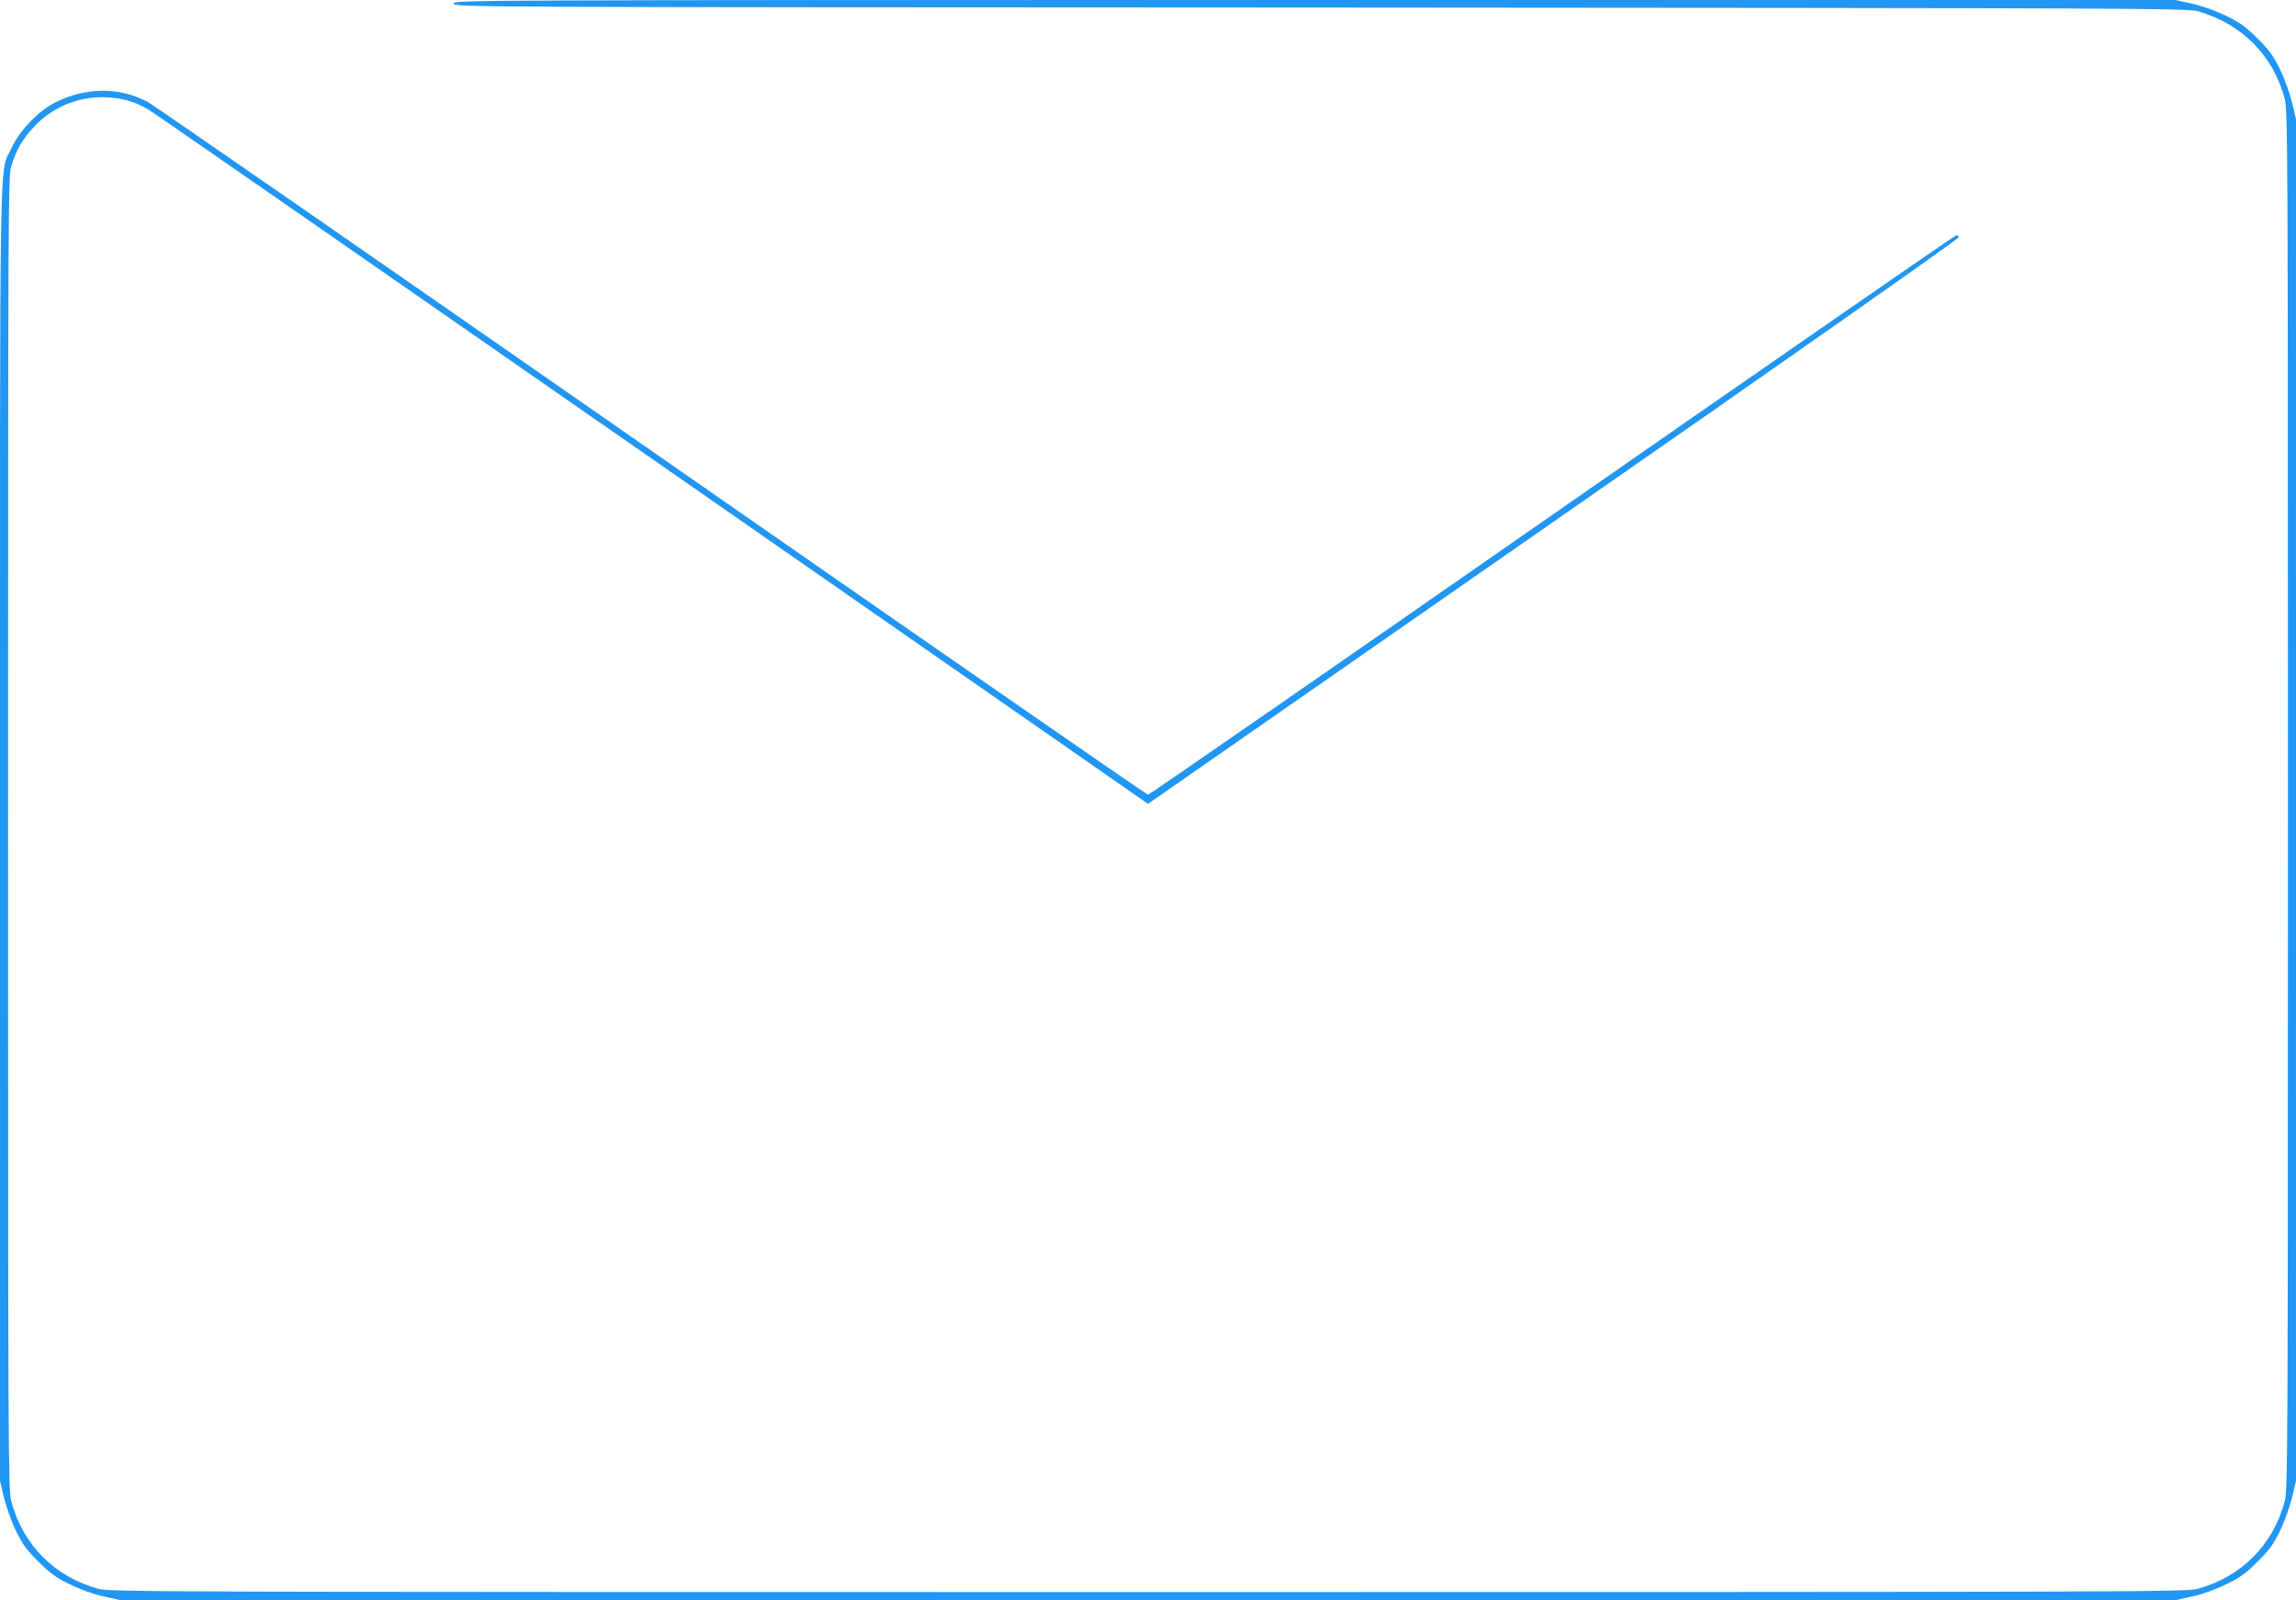
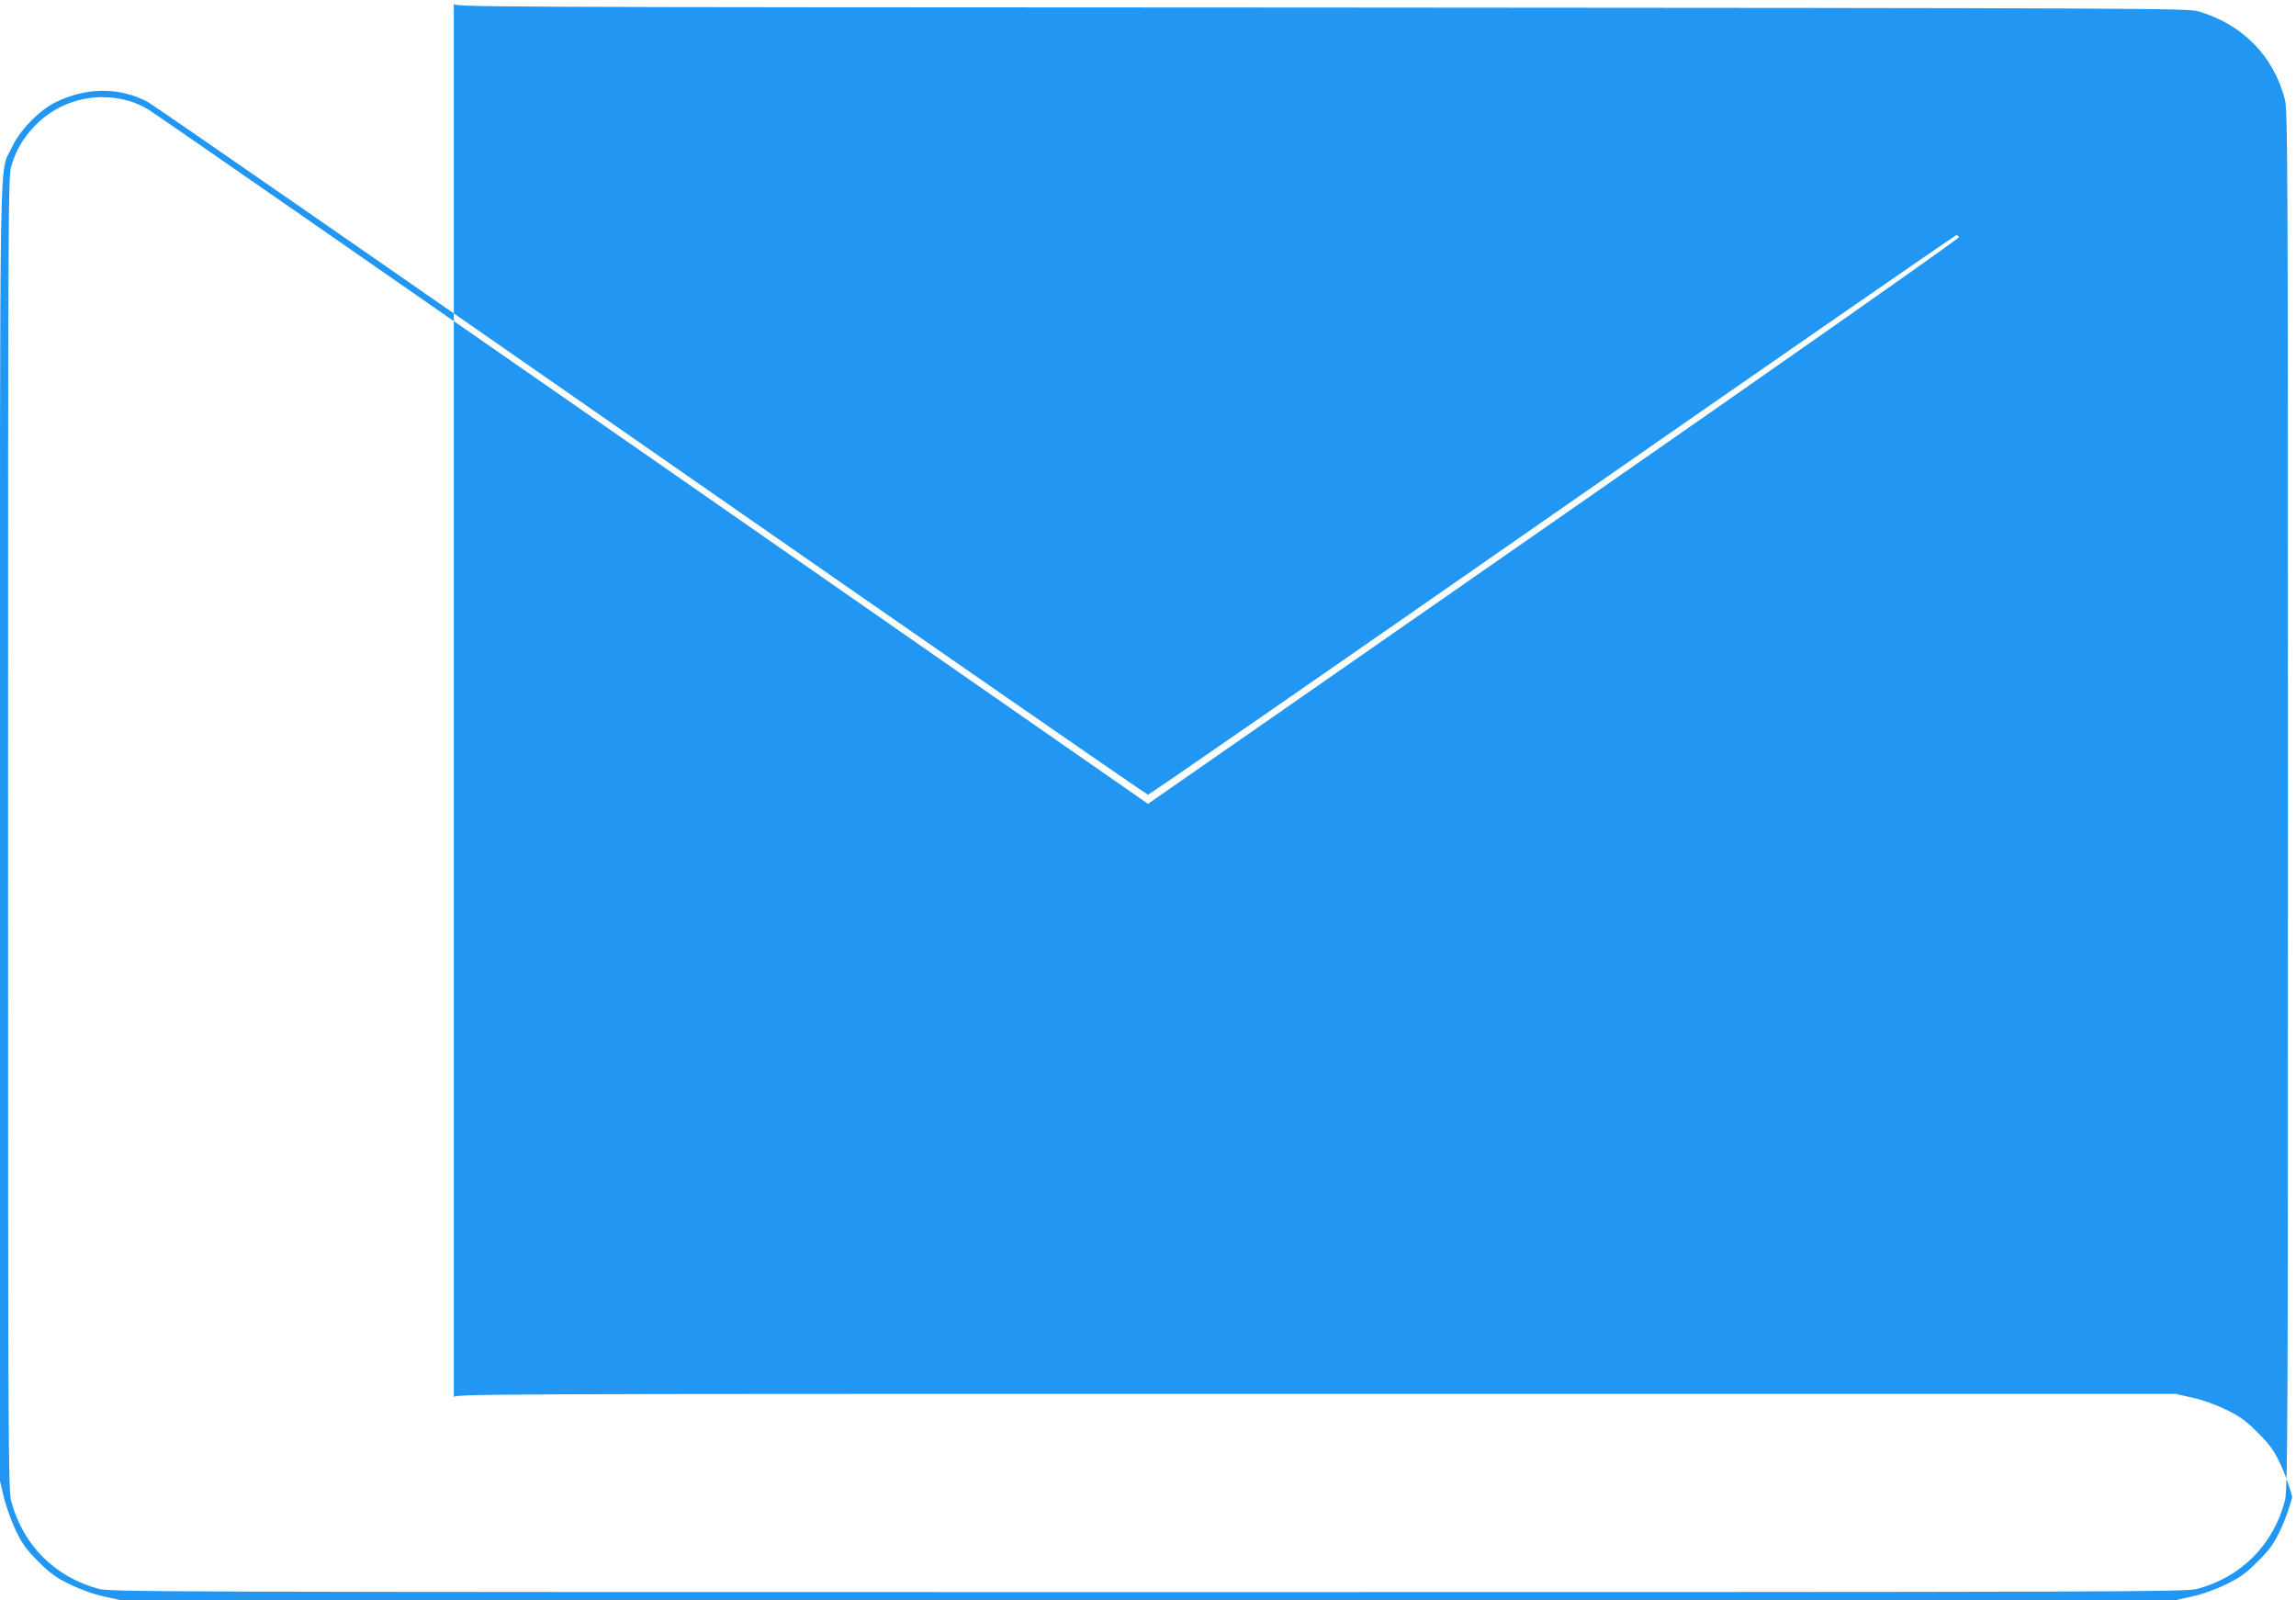
<svg xmlns="http://www.w3.org/2000/svg" version="1.0" width="1280pt" height="892pt" viewBox="0 0 1280 892" preserveAspectRatio="xMidYMid meet">
  <g transform="translate(0,892) scale(0.1,-0.1)" fill="#2196f3" stroke="none">
-     <path d="M2530 8900 c0 -20 15 -20 4833 -22 4578 -3 4835 -4 4892 -21 245 -72 417 -245 482 -487 17 -61 18 -275 18 -3910 0 -3635 -1 -3849 -18 -3910 -66 -244 -243 -421 -487 -487 -62 -17 -365 -18 -5850 -18 -5485 0 -5788 1 -5850 18 -244 66 -421 243 -487 487 -17 61 -18 267 -18 3725 0 3524 1 3662 18 3720 29 92 62 149 128 220 106 113 260 173 414 162 88 -6 155 -27 226 -70 32 -19 1297 -897 2813 -1951 l2756 -1917 2260 1572 c1245 865 2260 1578 2260 1586 0 8 -7 13 -15 11 -9 -2 -1023 -704 -2254 -1560 -1231 -857 -2244 -1558 -2251 -1558 -7 0 -1253 863 -2768 1917 -1516 1055 -2779 1929 -2807 1944 -158 85 -346 84 -519 -3 -91 -46 -198 -157 -240 -250 -72 -157 -66 179 -66 -3827 l0 -3606 21 -90 c12 -49 41 -132 66 -184 38 -79 59 -108 127 -176 66 -66 98 -89 176 -127 57 -28 132 -55 188 -67 l94 -21 5728 0 5728 0 94 21 c56 12 131 39 188 67 78 38 110 61 176 127 68 68 89 97 127 176 25 52 54 135 66 184 l21 90 0 3795 0 3795 -21 90 c-12 50 -41 132 -66 184 -38 79 -59 108 -127 176 -66 66 -98 89 -176 127 -57 28 -132 55 -188 67 l-94 21 -4799 0 c-4785 0 -4799 0 -4799 -20z" />
+     <path d="M2530 8900 c0 -20 15 -20 4833 -22 4578 -3 4835 -4 4892 -21 245 -72 417 -245 482 -487 17 -61 18 -275 18 -3910 0 -3635 -1 -3849 -18 -3910 -66 -244 -243 -421 -487 -487 -62 -17 -365 -18 -5850 -18 -5485 0 -5788 1 -5850 18 -244 66 -421 243 -487 487 -17 61 -18 267 -18 3725 0 3524 1 3662 18 3720 29 92 62 149 128 220 106 113 260 173 414 162 88 -6 155 -27 226 -70 32 -19 1297 -897 2813 -1951 l2756 -1917 2260 1572 c1245 865 2260 1578 2260 1586 0 8 -7 13 -15 11 -9 -2 -1023 -704 -2254 -1560 -1231 -857 -2244 -1558 -2251 -1558 -7 0 -1253 863 -2768 1917 -1516 1055 -2779 1929 -2807 1944 -158 85 -346 84 -519 -3 -91 -46 -198 -157 -240 -250 -72 -157 -66 179 -66 -3827 l0 -3606 21 -90 c12 -49 41 -132 66 -184 38 -79 59 -108 127 -176 66 -66 98 -89 176 -127 57 -28 132 -55 188 -67 l94 -21 5728 0 5728 0 94 21 c56 12 131 39 188 67 78 38 110 61 176 127 68 68 89 97 127 176 25 52 54 135 66 184 c-12 50 -41 132 -66 184 -38 79 -59 108 -127 176 -66 66 -98 89 -176 127 -57 28 -132 55 -188 67 l-94 21 -4799 0 c-4785 0 -4799 0 -4799 -20z" />
  </g>
</svg>